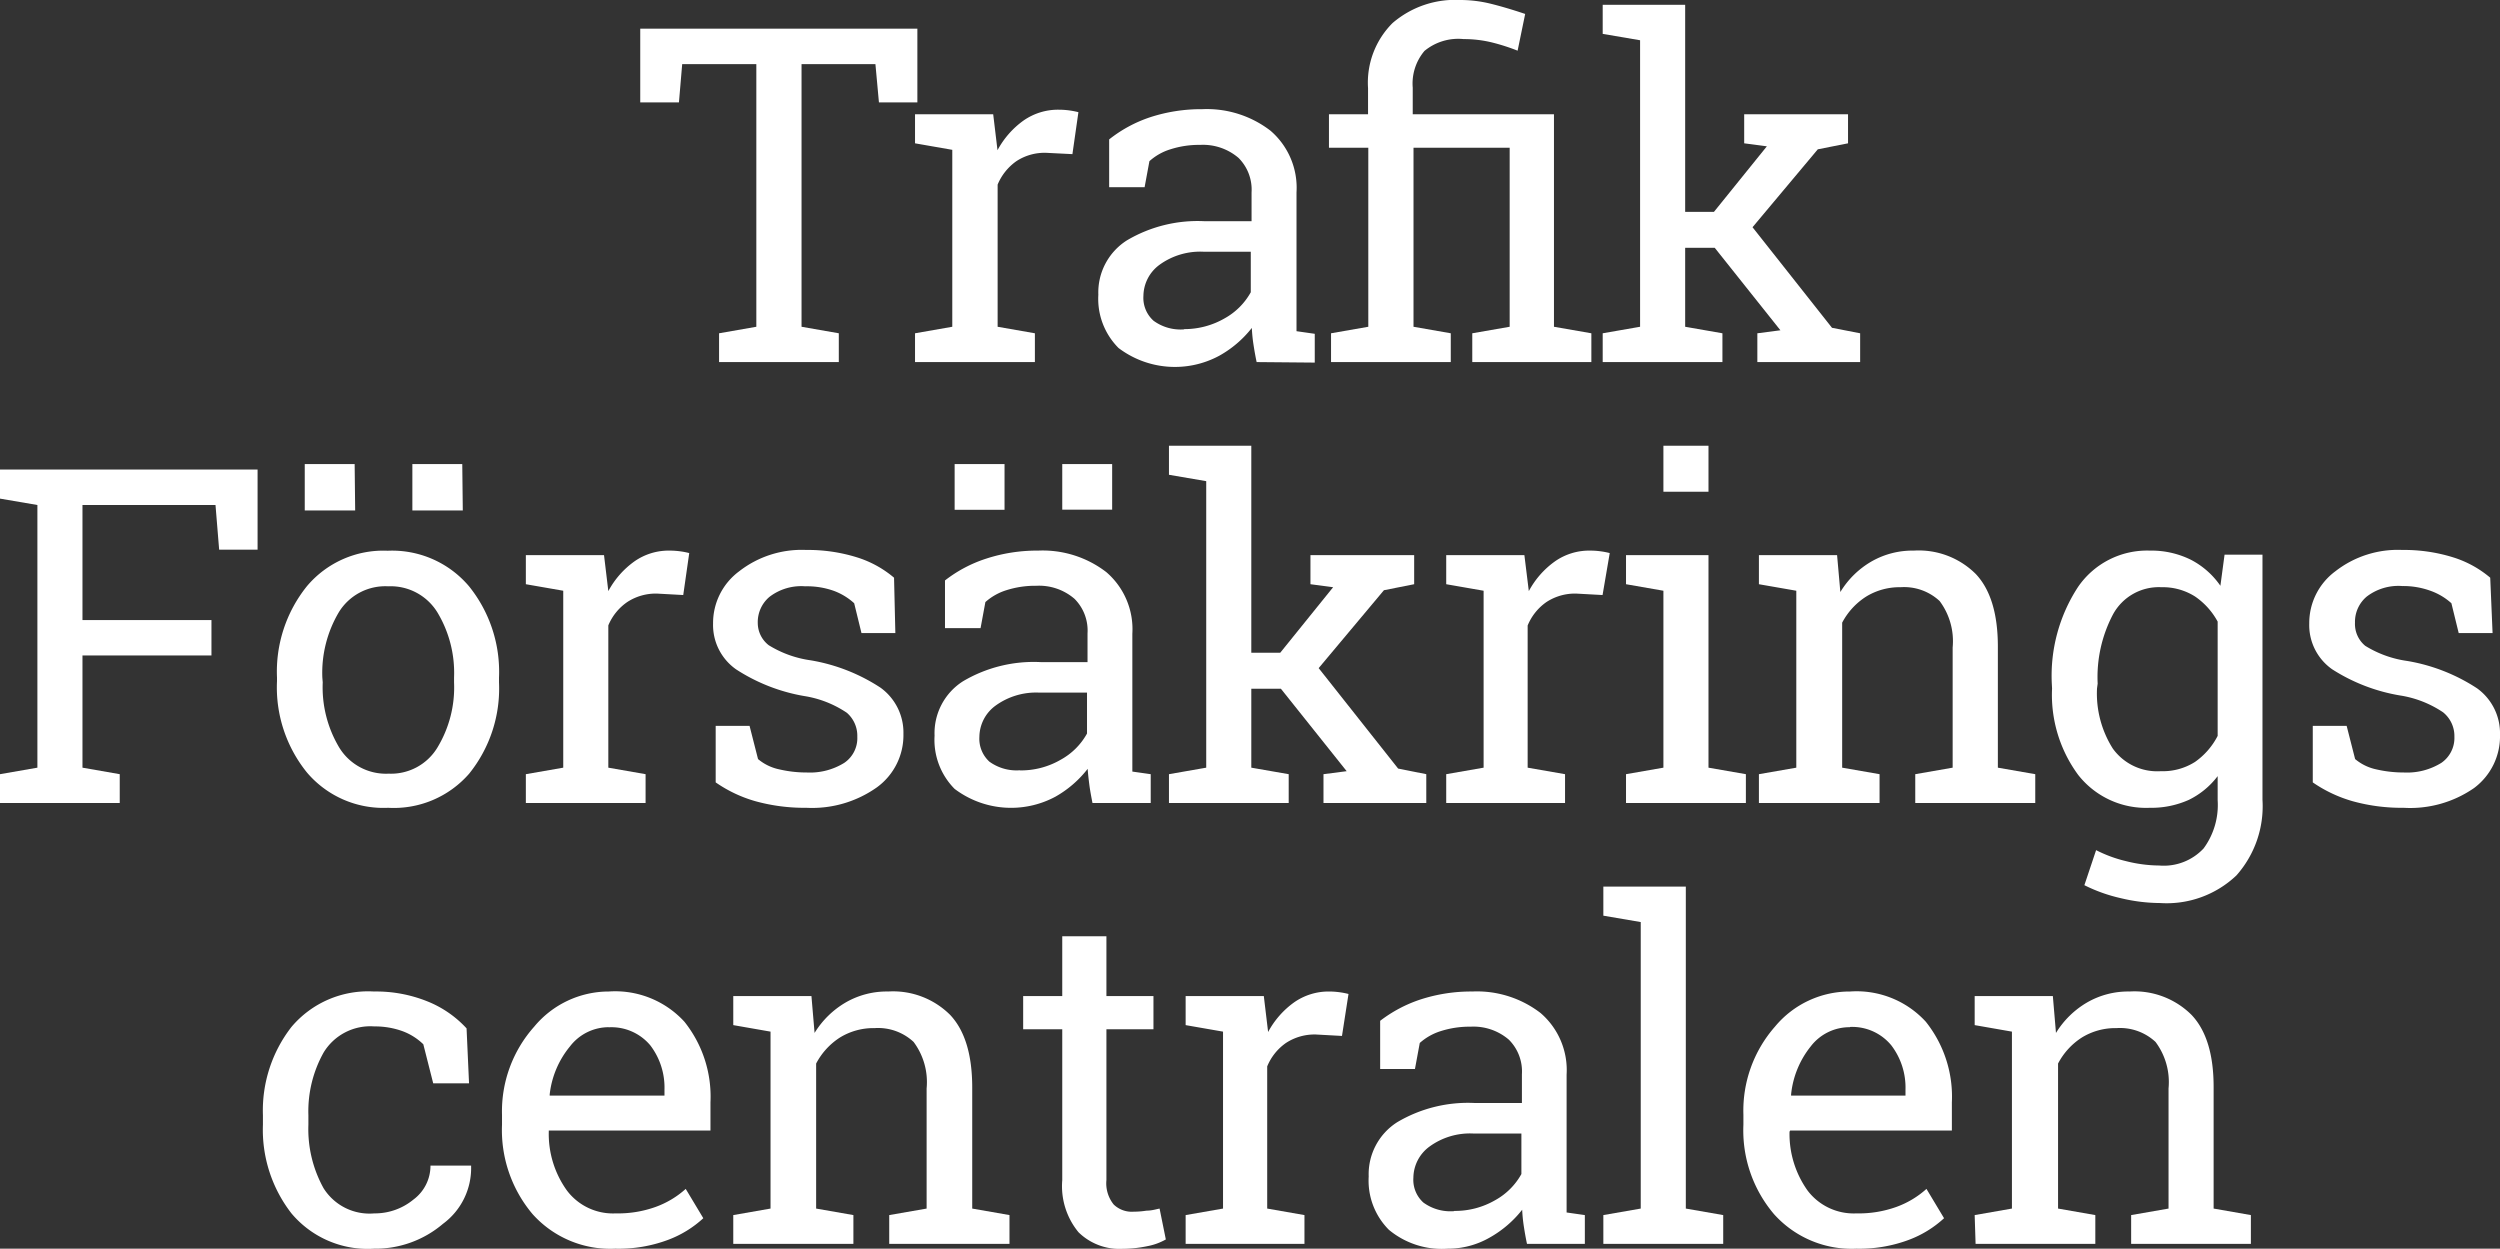
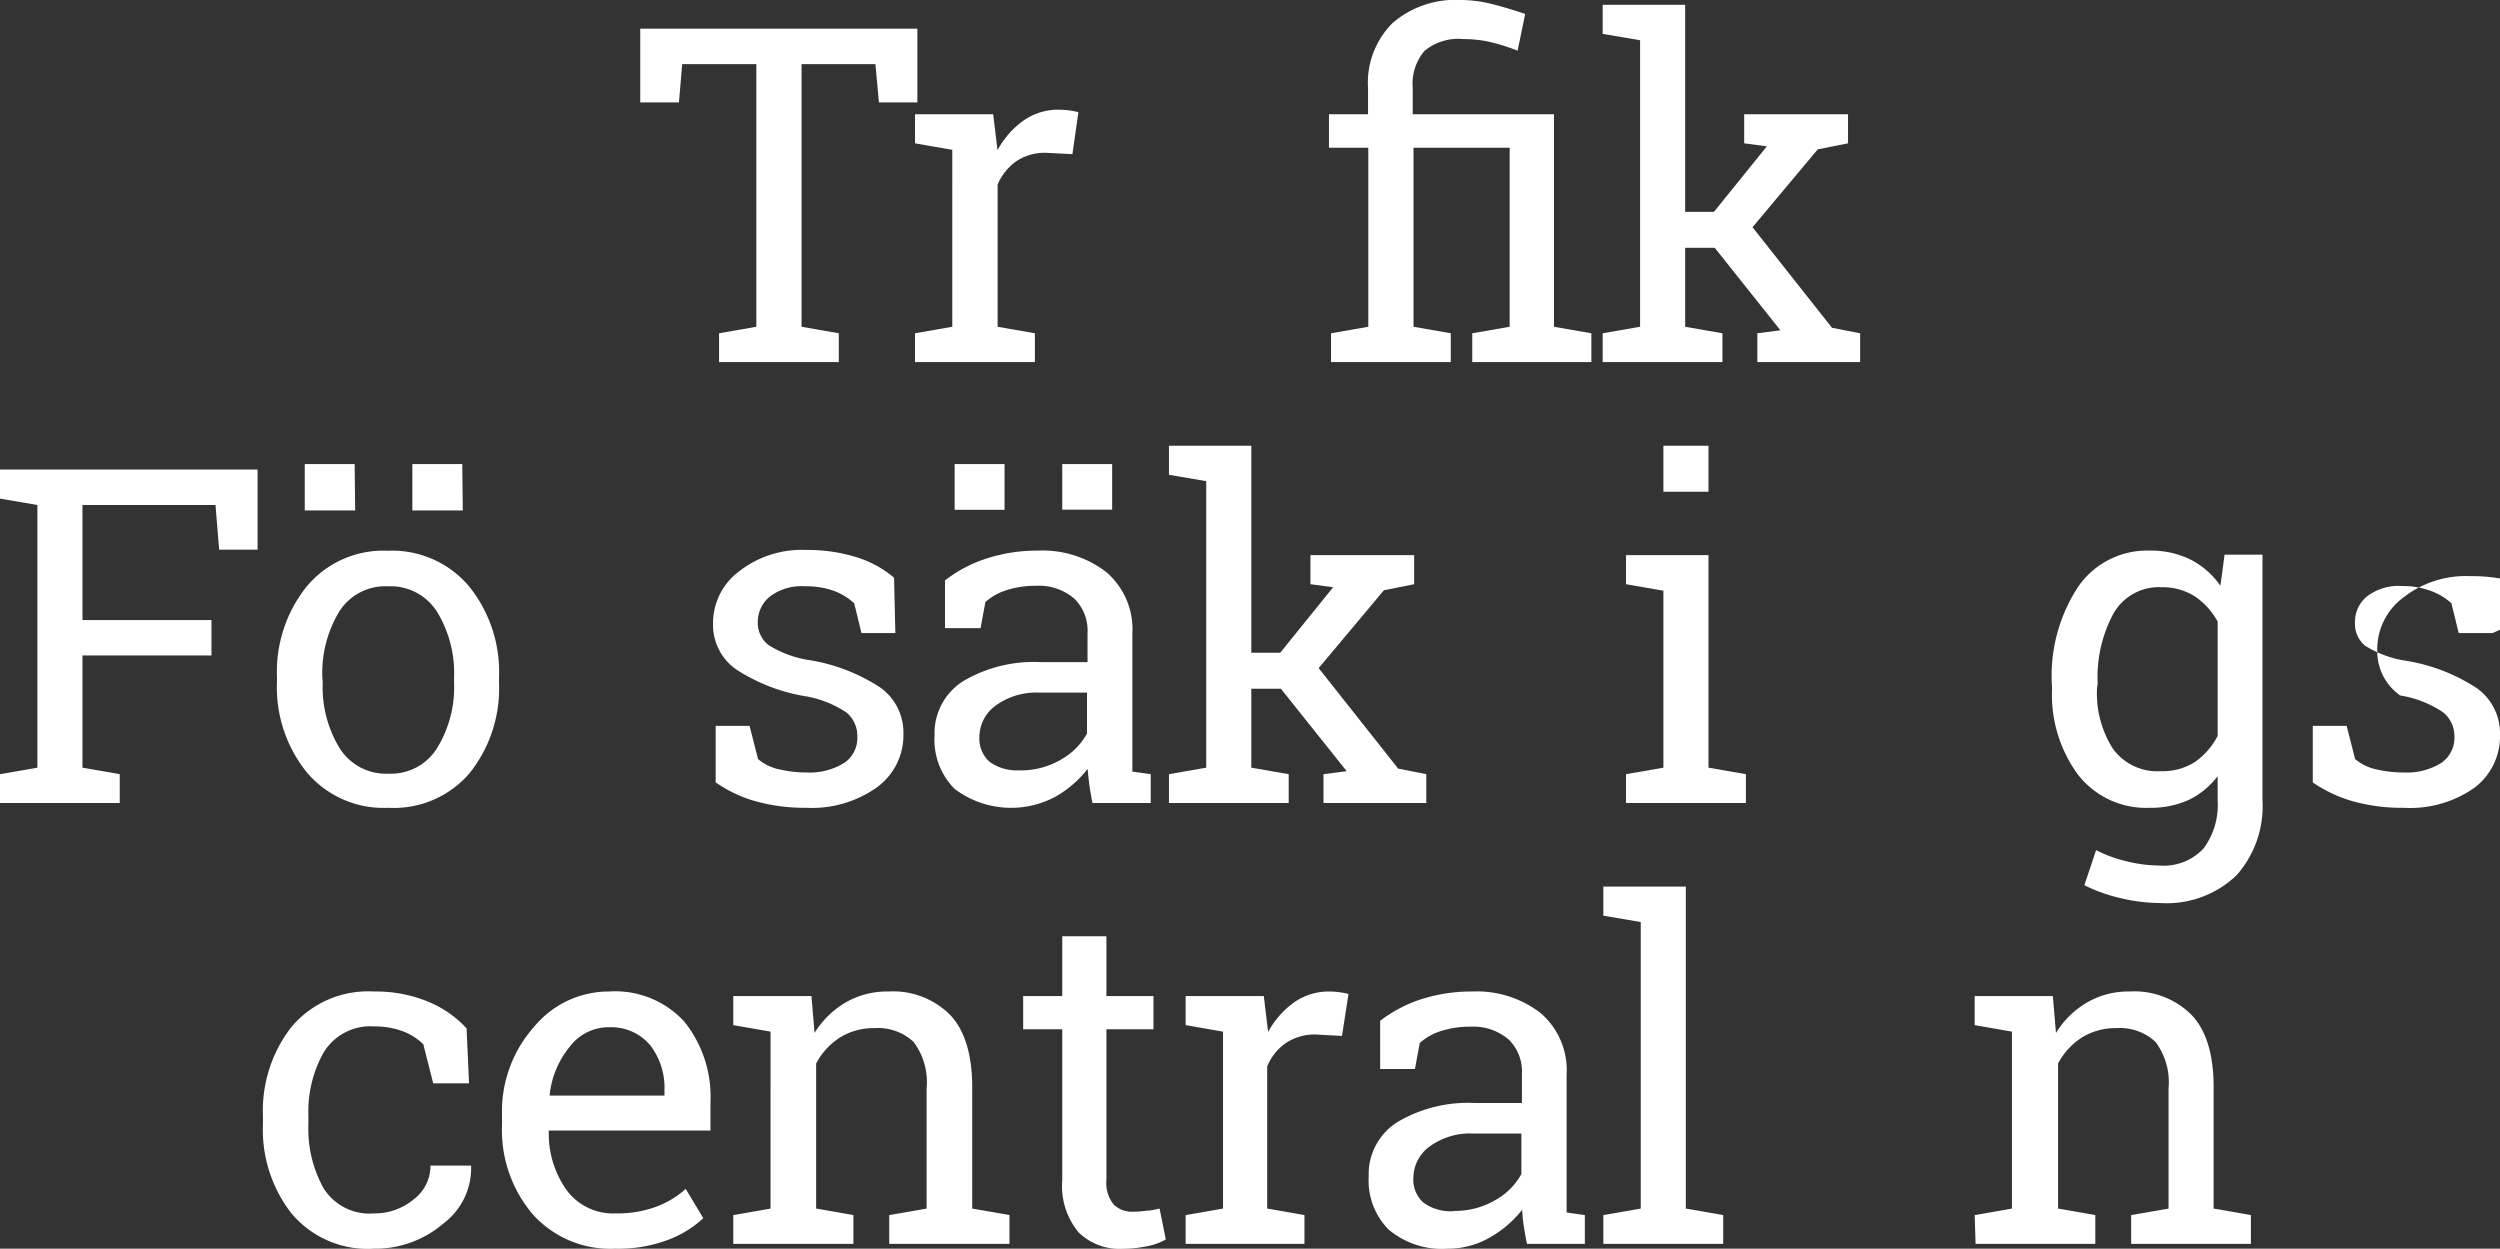
<svg xmlns="http://www.w3.org/2000/svg" id="Layer_1" data-name="Layer 1" viewBox="0 0 191.88 95.84">
  <rect x="0" y="0" width="191.88" height="95.84" fill="#333333" stroke="none" />
  <defs>
    <style>.cls-1{fill:none;}.cls-2{clip-path:url(#clip-path);}.cls-3{fill:#fff;}</style>
    <clipPath id="clip-path">
      <rect class="cls-1" width="191.88" height="95.84" />
    </clipPath>
  </defs>
  <g id="Artwork_5" data-name="Artwork 5">
    <g class="cls-2">
      <polygon class="cls-3" points="70.41 2.2 70.41 7.86 67.46 7.86 67.19 4.92 61.52 4.92 61.52 25.08 64.38 25.58 64.38 27.79 55.19 27.79 55.19 25.58 58.05 25.08 58.05 4.92 52.36 4.92 52.11 7.86 49.14 7.86 49.14 2.2 70.41 2.2" />
      <g class="cls-2">
        <path class="cls-3" d="M70.23,11V8.77h6l.33,2.76a6.67,6.67,0,0,1,2-2.28,4.62,4.62,0,0,1,2.71-.83,6.15,6.15,0,0,1,.84.06,6.4,6.4,0,0,1,.66.13l-.46,3.22-2-.1a3.94,3.94,0,0,0-2.3.64,4.13,4.13,0,0,0-1.44,1.8V25.08l2.86.5v2.21H70.23V25.58l2.86-.5V11.5Z" />
-         <path class="cls-3" d="M96.45,27.79c-.11-.51-.19-1-.25-1.39s-.1-.82-.12-1.23a8.3,8.3,0,0,1-2.51,2.14,7.17,7.17,0,0,1-7.72-.6,5.34,5.34,0,0,1-1.55-4.09,4.73,4.73,0,0,1,2.19-4.17,10.65,10.65,0,0,1,6-1.47h3.57V14.77a3.44,3.44,0,0,0-1-2.65,4.19,4.19,0,0,0-2.94-1,7.21,7.21,0,0,0-2.29.34,4.3,4.3,0,0,0-1.61.91l-.37,2H85.13V10.7A10.27,10.27,0,0,1,88.27,9a12.62,12.62,0,0,1,4-.62,8,8,0,0,1,5.24,1.65,5.77,5.77,0,0,1,2,4.73V24c0,.24,0,.49,0,.72s0,.47,0,.7l1.4.2v2.21Zm-5.57-2.53A6.17,6.17,0,0,0,94,24.43a5.13,5.13,0,0,0,2-2V19.32H92.37a5.32,5.32,0,0,0-3.37,1,3,3,0,0,0-1.24,2.39,2.35,2.35,0,0,0,.78,1.91,3.51,3.51,0,0,0,2.34.66" />
        <path class="cls-3" d="M102,11.34V8.77h3v-2a6.46,6.46,0,0,1,1.88-5A7.35,7.35,0,0,1,112.07,0a9.75,9.75,0,0,1,2.32.28c.77.19,1.66.45,2.67.79l-.58,2.82a15.47,15.47,0,0,0-2-.64A9.12,9.12,0,0,0,112.33,3a4.07,4.07,0,0,0-3,.91,3.88,3.88,0,0,0-.9,2.82V8.77h10.84V25.08l2.87.5v2.21H113V25.58l2.87-.5V11.34h-7.38V25.08l2.86.5v2.21h-9.19V25.58l2.86-.5V11.34Z" />
        <polygon class="cls-3" points="123.01 2.6 123.01 0.37 129.34 0.37 129.34 16.26 131.55 16.26 135.61 11.23 133.87 11 133.87 8.77 141.84 8.77 141.84 11 139.52 11.46 134.51 17.44 140.61 25.16 142.77 25.58 142.77 27.79 134.88 27.79 134.88 25.58 136.65 25.35 131.61 19.02 129.34 19.02 129.34 25.08 132.2 25.58 132.2 27.79 123.01 27.79 123.01 25.58 125.88 25.08 125.88 3.09 123.01 2.6" />
        <polygon class="cls-3" points="0 59.42 2.87 58.92 2.87 38.76 0 38.27 0 36.04 19.77 36.04 19.77 42.19 16.82 42.19 16.54 38.76 6.33 38.76 6.33 47.59 16.23 47.59 16.23 50.31 6.33 50.31 6.33 58.92 9.19 59.42 9.19 61.63 0 61.63 0 59.42" />
        <path class="cls-3" d="M21.26,52a10.46,10.46,0,0,1,2.29-7,7.66,7.66,0,0,1,6.2-2.73A7.73,7.73,0,0,1,36,45a10.46,10.46,0,0,1,2.3,7v.38a10.42,10.42,0,0,1-2.29,7A7.67,7.67,0,0,1,29.79,62a7.69,7.69,0,0,1-6.24-2.72,10.38,10.38,0,0,1-2.29-7Zm6-12.82H23.39V35.62h3.83Zm-2.49,13.2a9,9,0,0,0,1.27,5,4.2,4.2,0,0,0,3.79,2,4.16,4.16,0,0,0,3.74-2,8.91,8.91,0,0,0,1.28-5V52a9,9,0,0,0-1.28-5,4.21,4.21,0,0,0-3.78-2A4.18,4.18,0,0,0,26,47a9.13,9.13,0,0,0-1.26,5Zm10.75-13.2H31.65V35.62h3.83Z" />
-         <path class="cls-3" d="M40.36,44.84V42.61h6l.33,2.76a6.67,6.67,0,0,1,2-2.28,4.58,4.58,0,0,1,2.72-.83,6.12,6.12,0,0,1,.83.06,5.45,5.45,0,0,1,.66.13l-.46,3.22-2-.11a4,4,0,0,0-2.3.65A4.07,4.07,0,0,0,46.69,48V58.92l2.86.5v2.21H40.36V59.42l2.87-.5V45.34Z" />
        <path class="cls-3" d="M68.72,48.59h-2.6l-.56-2.29A4.77,4.77,0,0,0,64,45.35,6.13,6.13,0,0,0,61.8,45a4,4,0,0,0-2.74.81,2.53,2.53,0,0,0-.9,2A2.17,2.17,0,0,0,59,49.52a8.28,8.28,0,0,0,3.22,1.16,14,14,0,0,1,5.36,2.1,4.25,4.25,0,0,1,1.76,3.56,4.94,4.94,0,0,1-2.05,4.1A8.6,8.6,0,0,1,61.89,62,14.11,14.11,0,0,1,58,61.5a10.23,10.23,0,0,1-3.07-1.45l0-4.34h2.6l.65,2.55a3.71,3.71,0,0,0,1.63.79,9.14,9.14,0,0,0,2.1.24,5,5,0,0,0,2.89-.74,2.29,2.29,0,0,0,1-2A2.34,2.34,0,0,0,65,54.71a8.1,8.1,0,0,0-3.29-1.29,13.87,13.87,0,0,1-5.22-2.05,4.16,4.16,0,0,1-1.76-3.52,4.94,4.94,0,0,1,2-4,7.8,7.8,0,0,1,5.14-1.64,12.62,12.62,0,0,1,3.88.56,8.14,8.14,0,0,1,2.87,1.57Z" />
        <path class="cls-3" d="M83.85,61.63c-.1-.51-.19-1-.24-1.39s-.1-.82-.13-1.23A8.26,8.26,0,0,1,81,61.15a7.19,7.19,0,0,1-7.73-.6,5.34,5.34,0,0,1-1.54-4.09,4.72,4.72,0,0,1,2.18-4.17,10.66,10.66,0,0,1,6-1.47h3.56V48.61a3.44,3.44,0,0,0-1-2.65,4.16,4.16,0,0,0-2.94-1,7.26,7.26,0,0,0-2.29.34,4.38,4.38,0,0,0-1.61.91l-.37,2H72.53V44.55a10.25,10.25,0,0,1,3.15-1.67,12.58,12.58,0,0,1,4-.62,8,8,0,0,1,5.23,1.65,5.77,5.77,0,0,1,2,4.73V57.8c0,.25,0,.49,0,.72s0,.47,0,.7l1.41.2v2.21ZM77.1,39.13H73.27V35.62H77.1Zm1.18,20a6.08,6.08,0,0,0,3.15-.83,5.1,5.1,0,0,0,2-2V53.16H79.77a5.29,5.29,0,0,0-3.36,1,3,3,0,0,0-1.24,2.39,2.38,2.38,0,0,0,.77,1.91,3.55,3.55,0,0,0,2.34.66m7.08-20H81.53V35.62h3.83Z" />
        <polygon class="cls-3" points="89.72 36.44 89.72 34.21 96.04 34.21 96.04 50.1 98.26 50.1 102.32 45.07 100.58 44.84 100.58 42.61 108.54 42.61 108.54 44.84 106.22 45.3 101.21 51.28 107.31 58.99 109.47 59.42 109.47 61.63 101.58 61.63 101.58 59.42 103.36 59.19 98.31 52.86 96.04 52.86 96.04 58.92 98.91 59.42 98.91 61.63 89.72 61.63 89.72 59.42 92.58 58.92 92.58 36.93 89.72 36.44" />
-         <path class="cls-3" d="M111,44.84V42.61h6l.34,2.76a6.65,6.65,0,0,1,2-2.28,4.58,4.58,0,0,1,2.72-.83,5.9,5.9,0,0,1,.83.06,5.45,5.45,0,0,1,.66.13L123,45.67l-2-.11a4,4,0,0,0-2.31.65,4.07,4.07,0,0,0-1.44,1.8V58.92l2.87.5v2.21H111V59.42l2.87-.5V45.34Z" />
        <path class="cls-3" d="M124.8,59.42l2.87-.5V45.34l-2.87-.5V42.61h6.33V58.92l2.87.5v2.21h-9.2Zm6.33-21.68h-3.46V34.21h3.46Z" />
-         <path class="cls-3" d="M135,59.42l2.87-.5V45.34l-2.87-.5V42.61h6l.25,2.83a6.74,6.74,0,0,1,2.38-2.34,6.33,6.33,0,0,1,3.26-.84,6.2,6.2,0,0,1,4.76,1.8q1.69,1.8,1.69,5.57v9.29l2.87.5v2.21H147V59.42l2.87-.5V49.7a5.15,5.15,0,0,0-1-3.57,4,4,0,0,0-3-1.06,4.89,4.89,0,0,0-2.64.72,5.29,5.29,0,0,0-1.84,2V58.92l2.87.5v2.21H135Z" />
        <path class="cls-3" d="M157.48,52.47a12.46,12.46,0,0,1,2-7.4A6.42,6.42,0,0,1,165,42.26a6.83,6.83,0,0,1,3.15.7,6.23,6.23,0,0,1,2.27,2l.32-2.39h2.91V61.39a8,8,0,0,1-2,5.8,7.77,7.77,0,0,1-5.86,2.12,13.09,13.09,0,0,1-3-.37,12.18,12.18,0,0,1-2.81-1l.9-2.69a10.07,10.07,0,0,0,2.28.84,10.62,10.62,0,0,0,2.57.34,4.18,4.18,0,0,0,3.4-1.31,5.63,5.63,0,0,0,1.08-3.7V59.57A6.17,6.17,0,0,1,168,61.39a7,7,0,0,1-3,.61,6.62,6.62,0,0,1-5.5-2.53,10.36,10.36,0,0,1-2-6.63Zm3.47.37a7.91,7.91,0,0,0,1.21,4.61,4.2,4.2,0,0,0,3.69,1.74,4.61,4.61,0,0,0,2.62-.71,5.5,5.5,0,0,0,1.74-2V47.71a5.51,5.51,0,0,0-1.74-1.93,4.62,4.62,0,0,0-2.58-.71,4,4,0,0,0-3.71,2.08A10.32,10.32,0,0,0,161,52.47Z" />
-         <path class="cls-3" d="M191.31,48.59h-2.6l-.56-2.29a4.77,4.77,0,0,0-1.59-.95,6.13,6.13,0,0,0-2.17-.37,4,4,0,0,0-2.74.81,2.53,2.53,0,0,0-.9,2,2.17,2.17,0,0,0,.79,1.78,8.28,8.28,0,0,0,3.22,1.16,14,14,0,0,1,5.36,2.1,4.25,4.25,0,0,1,1.76,3.56,4.94,4.94,0,0,1-2,4.1A8.6,8.6,0,0,1,184.48,62a14.06,14.06,0,0,1-3.89-.5,10.4,10.4,0,0,1-3.08-1.45V55.71h2.6l.65,2.55a3.73,3.73,0,0,0,1.62.79,9.29,9.29,0,0,0,2.11.24,5,5,0,0,0,2.89-.74,2.32,2.32,0,0,0,1-2,2.34,2.34,0,0,0-.87-1.88,8.16,8.16,0,0,0-3.29-1.29A13.87,13.87,0,0,1,179,51.37a4.14,4.14,0,0,1-1.76-3.52,4.94,4.94,0,0,1,2-4,7.79,7.79,0,0,1,5.14-1.64,12.62,12.62,0,0,1,3.88.56,8.14,8.14,0,0,1,2.87,1.57Z" />
+         <path class="cls-3" d="M191.31,48.59h-2.6l-.56-2.29a4.77,4.77,0,0,0-1.59-.95,6.13,6.13,0,0,0-2.17-.37,4,4,0,0,0-2.74.81,2.53,2.53,0,0,0-.9,2,2.17,2.17,0,0,0,.79,1.78,8.28,8.28,0,0,0,3.22,1.16,14,14,0,0,1,5.36,2.1,4.25,4.25,0,0,1,1.76,3.56,4.94,4.94,0,0,1-2,4.1A8.6,8.6,0,0,1,184.48,62a14.06,14.06,0,0,1-3.89-.5,10.4,10.4,0,0,1-3.08-1.45V55.71h2.6l.65,2.55a3.73,3.73,0,0,0,1.62.79,9.29,9.29,0,0,0,2.11.24,5,5,0,0,0,2.89-.74,2.32,2.32,0,0,0,1-2,2.34,2.34,0,0,0-.87-1.88,8.16,8.16,0,0,0-3.29-1.29a4.14,4.14,0,0,1-1.76-3.52,4.94,4.94,0,0,1,2-4,7.79,7.79,0,0,1,5.14-1.64,12.62,12.62,0,0,1,3.88.56,8.14,8.14,0,0,1,2.87,1.57Z" />
        <path class="cls-3" d="M28.73,93.13a4.65,4.65,0,0,0,3-1.06,3.23,3.23,0,0,0,1.31-2.61h3.12l0,.11A5.31,5.31,0,0,1,34,93.93a8,8,0,0,1-5.3,1.91,7.64,7.64,0,0,1-6.33-2.71,10.45,10.45,0,0,1-2.19-6.8v-.74a10.44,10.44,0,0,1,2.19-6.77,7.69,7.69,0,0,1,6.33-2.72,10.53,10.53,0,0,1,4.11.76,8.25,8.25,0,0,1,3,2.07L36,83.15H33.25l-.76-3a4.56,4.56,0,0,0-1.58-1,6.19,6.19,0,0,0-2.18-.37,4.19,4.19,0,0,0-3.89,2,9.24,9.24,0,0,0-1.17,4.81v.74a9.35,9.35,0,0,0,1.16,4.86,4.16,4.16,0,0,0,3.9,1.94" />
        <path class="cls-3" d="M47.2,95.84a8,8,0,0,1-6.32-2.65,10,10,0,0,1-2.35-6.86v-.77A9.76,9.76,0,0,1,41,78.8a7.44,7.44,0,0,1,5.72-2.7,7.2,7.2,0,0,1,5.81,2.32,9.22,9.22,0,0,1,2,6.19v2.16H42.12l0,.09a7.43,7.43,0,0,0,1.39,4.51,4.42,4.42,0,0,0,3.74,1.76,8.54,8.54,0,0,0,3.08-.5,7,7,0,0,0,2.3-1.38l1.35,2.25a8.23,8.23,0,0,1-2.7,1.66,10.79,10.79,0,0,1-4,.68m-.53-17a3.75,3.75,0,0,0-3,1.47A7,7,0,0,0,42.19,84l0,.09H51v-.45a5.34,5.34,0,0,0-1.09-3.41,3.89,3.89,0,0,0-3.24-1.38" />
        <path class="cls-3" d="M56.28,93.26l2.86-.5V79.18l-2.86-.5V76.45h6l.24,2.83a6.85,6.85,0,0,1,2.39-2.34,6.31,6.31,0,0,1,3.26-.84,6.2,6.2,0,0,1,4.76,1.8q1.69,1.8,1.69,5.57v9.29l2.86.5v2.21H68.25V93.26l2.87-.5V83.54a5.15,5.15,0,0,0-1-3.57,4,4,0,0,0-3-1.06,4.9,4.9,0,0,0-2.65.72,5.27,5.27,0,0,0-1.83,2V92.76l2.86.5v2.21H56.28Z" />
        <path class="cls-3" d="M84.92,71.86v4.59h3.61V79H84.92V90.57a2.59,2.59,0,0,0,.56,1.88A2,2,0,0,0,87,93a6.5,6.5,0,0,0,1-.08c.39,0,.7-.1,1-.16l.48,2.37a4.62,4.62,0,0,1-1.44.52,9.51,9.51,0,0,1-1.9.2,4.48,4.48,0,0,1-3.36-1.27,5.56,5.56,0,0,1-1.25-4V79h-3V76.45h3V71.86Z" />
        <path class="cls-3" d="M91,78.68V76.45h6l.33,2.76a6.67,6.67,0,0,1,2-2.28A4.62,4.62,0,0,1,102,76.1a6.15,6.15,0,0,1,.84.06,5.45,5.45,0,0,1,.66.13L103,79.51l-2-.11a4,4,0,0,0-2.3.65,4.07,4.07,0,0,0-1.44,1.8V92.76l2.86.5v2.21H91V93.26l2.87-.5V79.18Z" />
        <path class="cls-3" d="M117.2,95.47c-.11-.51-.19-1-.25-1.39s-.1-.82-.12-1.23a8.38,8.38,0,0,1-2.5,2.14,6.43,6.43,0,0,1-3.21.85,6.36,6.36,0,0,1-4.52-1.45,5.34,5.34,0,0,1-1.55-4.09,4.73,4.73,0,0,1,2.19-4.17,10.65,10.65,0,0,1,6-1.47h3.57V82.45a3.44,3.44,0,0,0-1-2.65,4.16,4.16,0,0,0-2.94-1,7.26,7.26,0,0,0-2.29.34,4.38,4.38,0,0,0-1.61.91l-.37,2h-2.67v-3.7A10.45,10.45,0,0,1,109,76.72a12.56,12.56,0,0,1,4-.62,8,8,0,0,1,5.24,1.65,5.77,5.77,0,0,1,2,4.73v9.88c0,.23,0,.47,0,.7l1.4.2v2.21Zm-5.57-2.53a6.14,6.14,0,0,0,3.14-.83,5.13,5.13,0,0,0,2-2V87h-3.69a5.27,5.27,0,0,0-3.36,1,3,3,0,0,0-1.24,2.39,2.35,2.35,0,0,0,.77,1.91,3.53,3.53,0,0,0,2.34.66" />
        <polygon class="cls-3" points="123.06 70.28 123.06 68.05 129.39 68.05 129.39 92.76 132.26 93.26 132.26 95.47 123.06 95.47 123.06 93.26 125.93 92.76 125.93 70.77 123.06 70.28" />
-         <path class="cls-3" d="M142.48,95.84a8,8,0,0,1-6.32-2.65,9.92,9.92,0,0,1-2.35-6.86v-.77a9.76,9.76,0,0,1,2.42-6.76A7.44,7.44,0,0,1,142,76.1a7.2,7.2,0,0,1,5.81,2.32,9.22,9.22,0,0,1,2,6.19v2.16H137.4l-.05.09a7.49,7.49,0,0,0,1.38,4.51,4.44,4.44,0,0,0,3.75,1.76,8.54,8.54,0,0,0,3.08-.5,7,7,0,0,0,2.3-1.38l1.35,2.25a8.23,8.23,0,0,1-2.7,1.66,10.79,10.79,0,0,1-4,.68m-.53-17a3.75,3.75,0,0,0-3,1.47A7,7,0,0,0,137.47,84l0,.09h8.78v-.45a5.34,5.34,0,0,0-1.09-3.41A3.89,3.89,0,0,0,142,78.82" />
        <path class="cls-3" d="M151.56,93.26l2.86-.5V79.18l-2.86-.5V76.45h6l.24,2.83a6.85,6.85,0,0,1,2.39-2.34,6.31,6.31,0,0,1,3.26-.84,6.2,6.2,0,0,1,4.76,1.8q1.7,1.8,1.69,5.57v9.29l2.86.5v2.21h-9.19V93.26l2.87-.5V83.54a5.15,5.15,0,0,0-1-3.57,4,4,0,0,0-3-1.06,4.9,4.9,0,0,0-2.65.72,5.27,5.27,0,0,0-1.83,2V92.76l2.86.5v2.21h-9.19Z" />
      </g>
    </g>
  </g>
</svg>